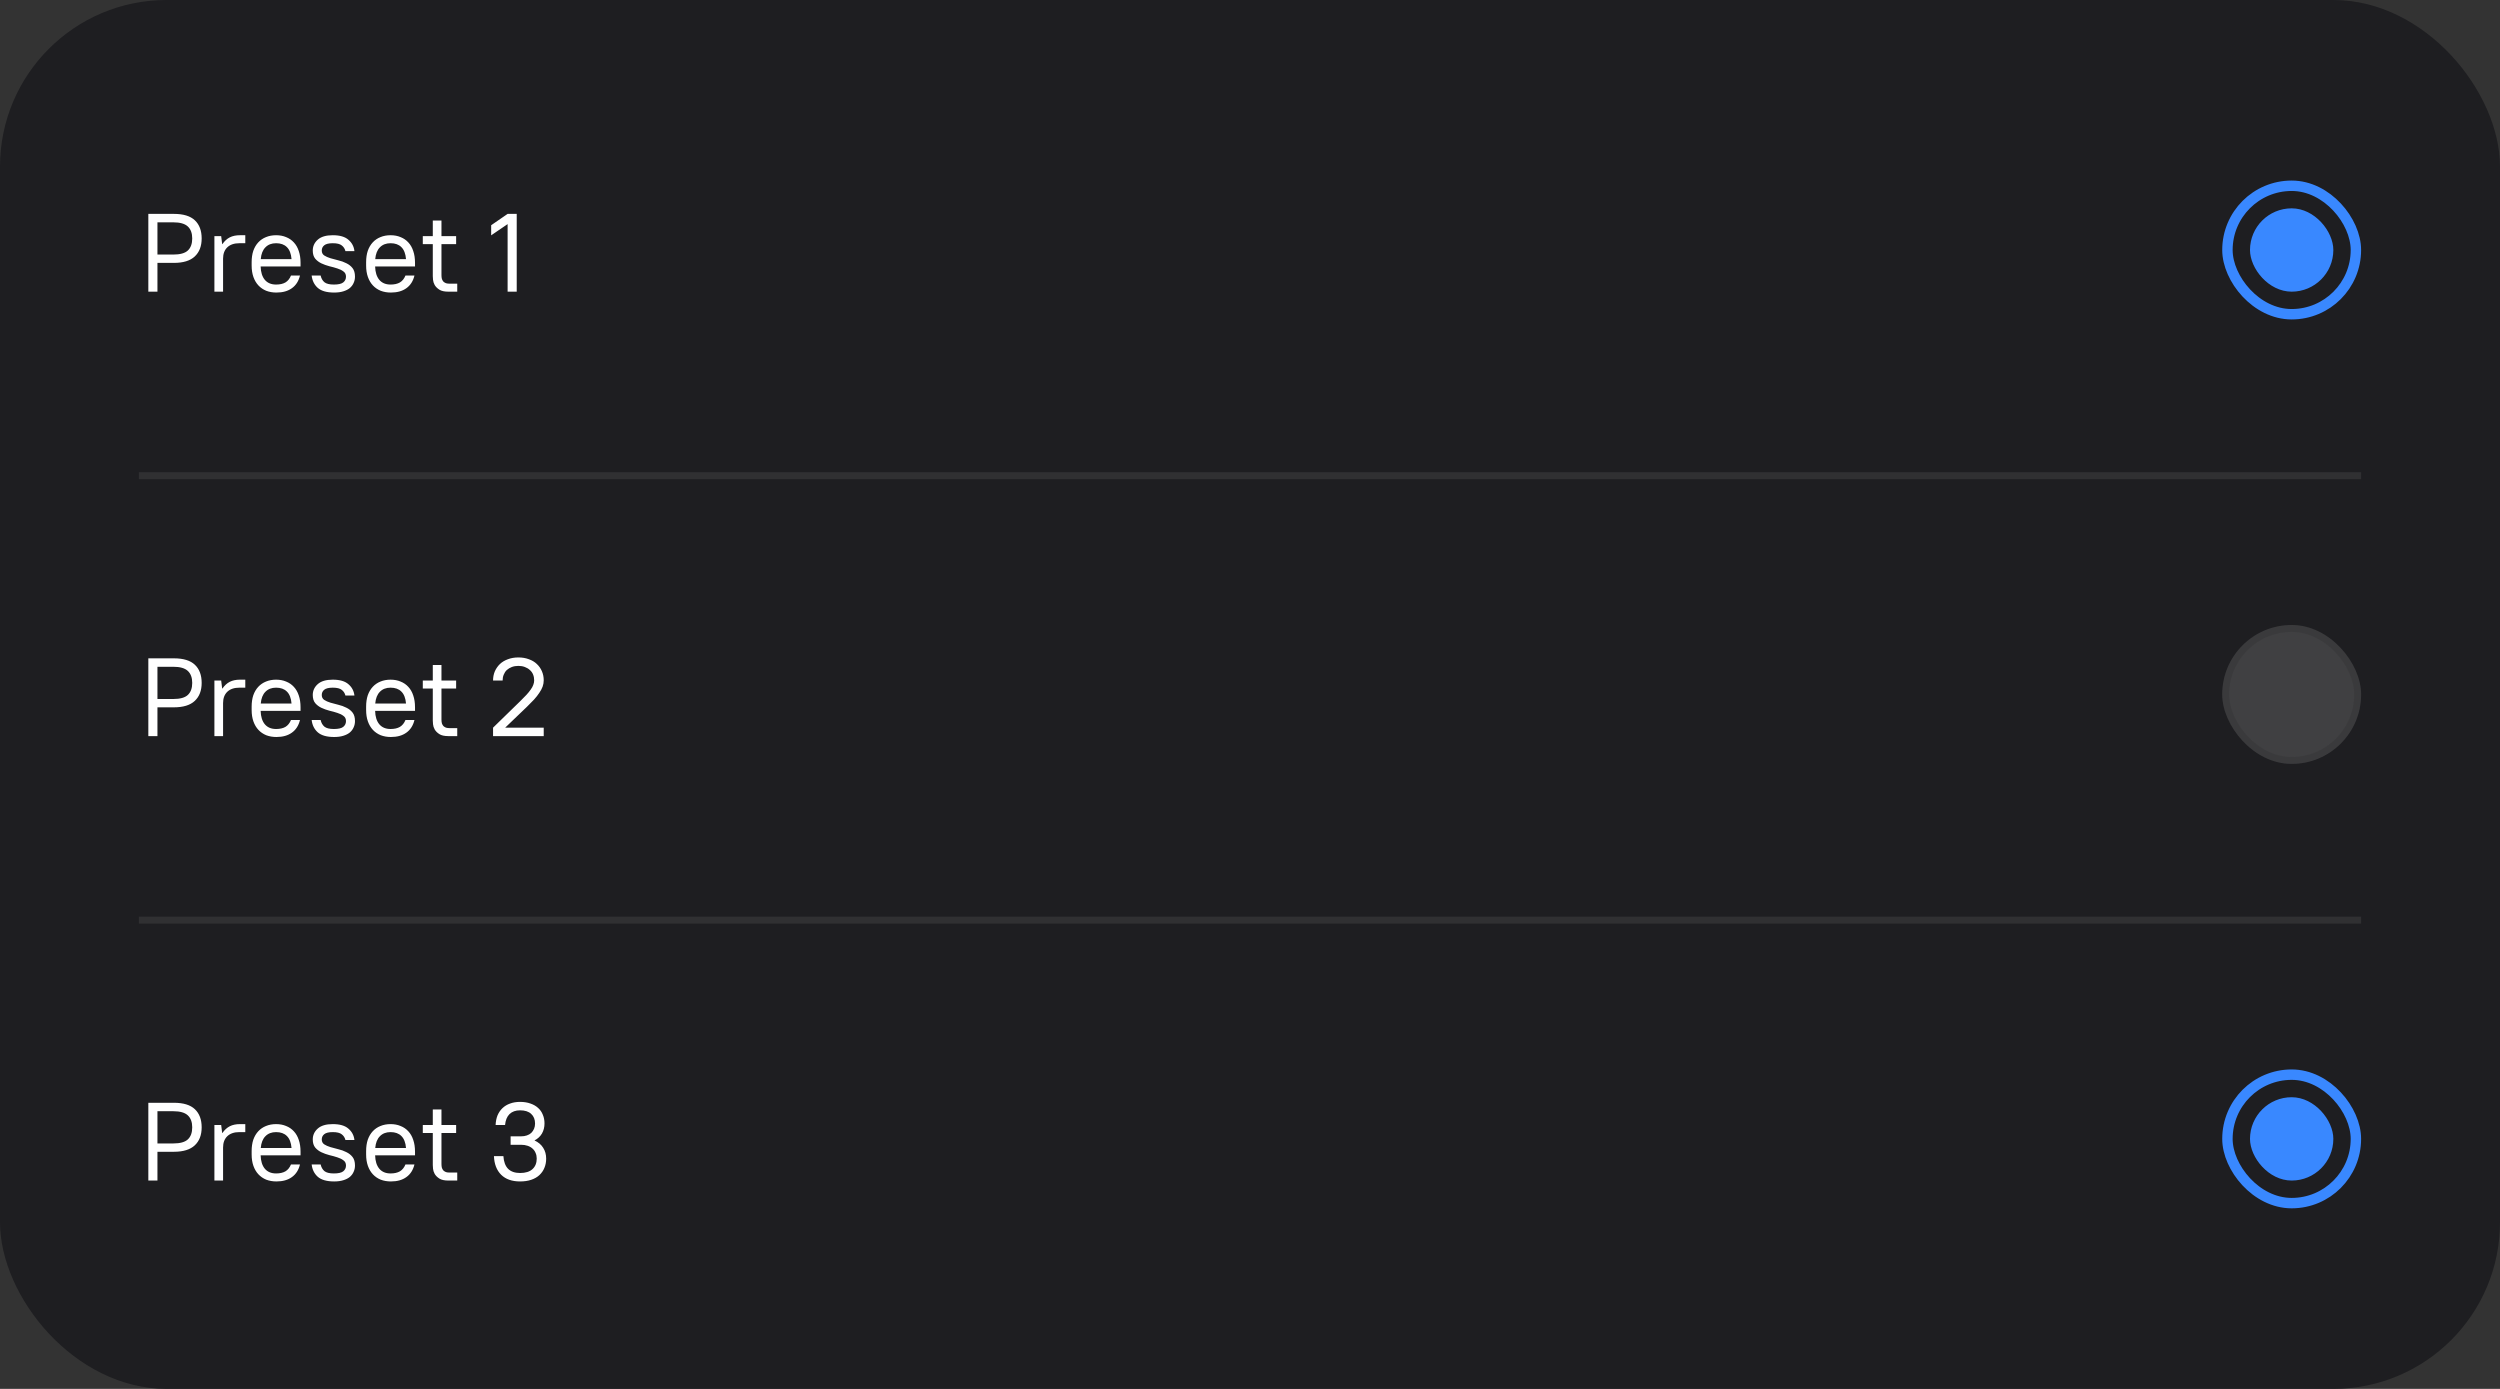
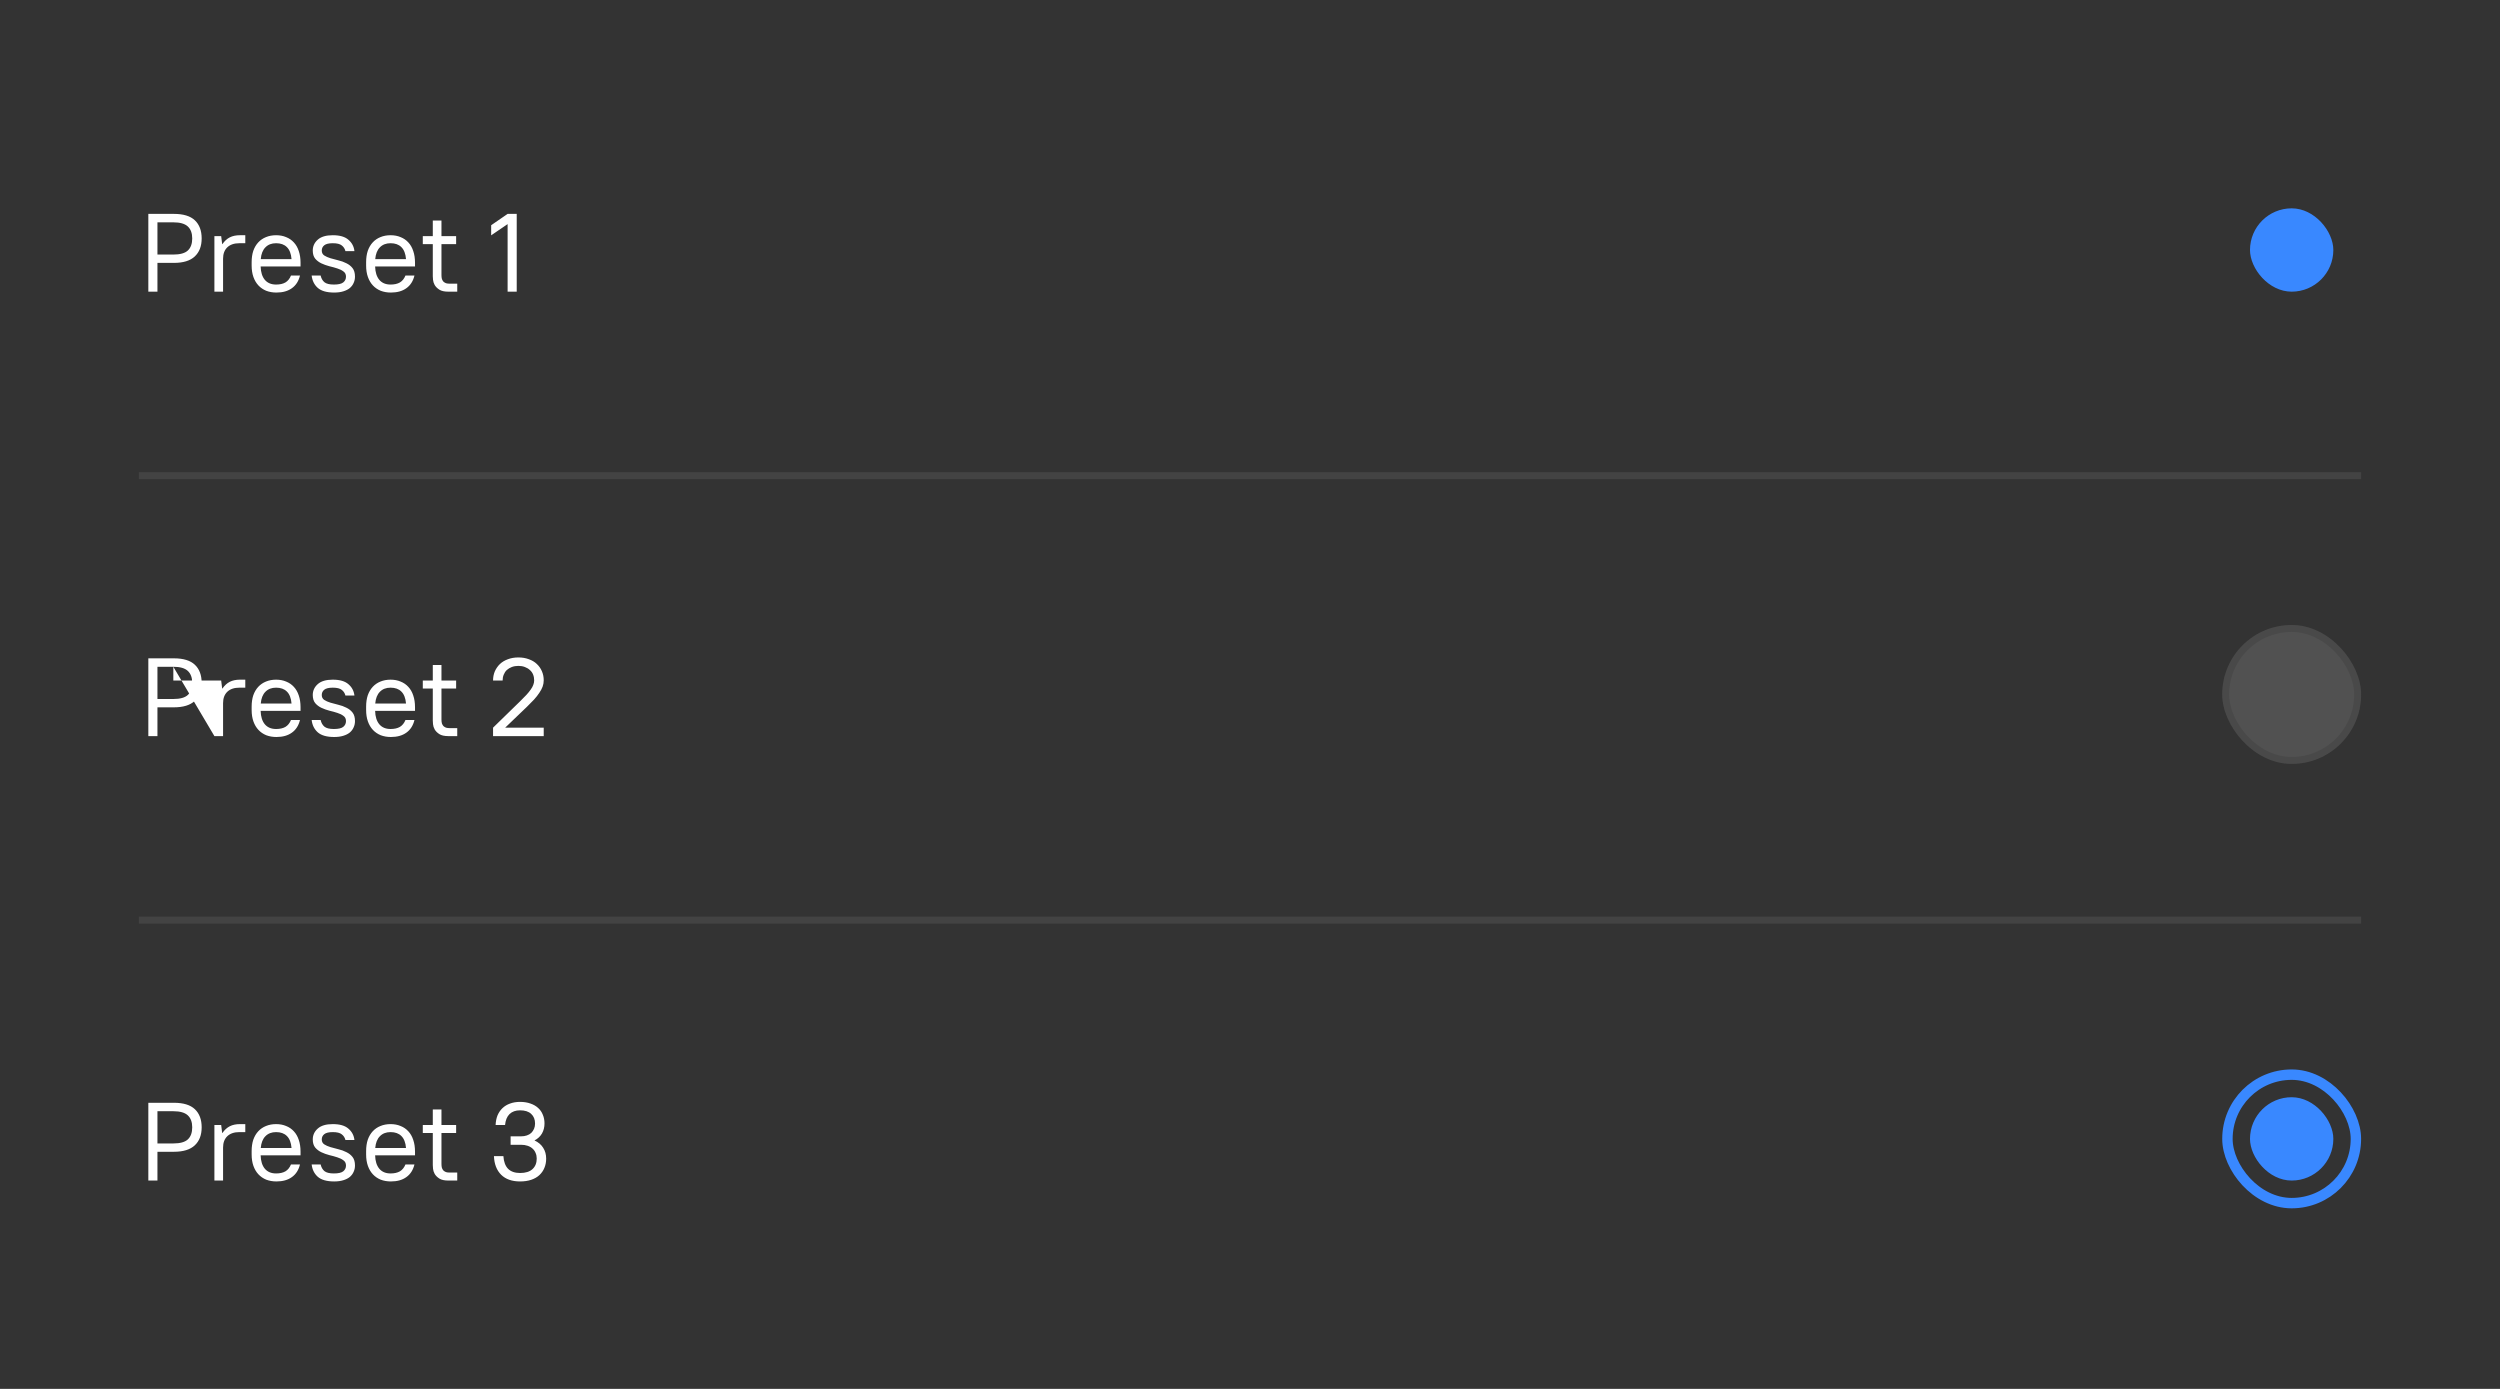
<svg xmlns="http://www.w3.org/2000/svg" width="360" height="200" viewBox="0 0 360 200" fill="none">
  <rect x="0" y="0" width="360" height="200" fill="#333333" stroke="none" />
-   <rect width="360" height="200" rx="24" fill="#1E1E21" />
  <path d="M21.36 42V30.8H25.04C26.405 30.8 27.413 31.109 28.064 31.728C28.715 32.347 29.04 33.216 29.04 34.336C29.04 35.445 28.709 36.309 28.048 36.928C27.387 37.547 26.384 37.856 25.04 37.856H22.672V42H21.36ZM24.96 32.016H22.672V36.656H24.96C25.931 36.656 26.624 36.464 27.04 36.08C27.467 35.685 27.68 35.104 27.68 34.336C27.68 33.579 27.467 33.003 27.04 32.608C26.613 32.213 25.92 32.016 24.96 32.016ZM30.874 42V34H31.85L31.994 35.152H32.026C32.335 34.704 32.692 34.379 33.098 34.176C33.503 33.973 33.988 33.872 34.554 33.872H35.322V35.024H34.474C33.727 35.024 33.146 35.221 32.73 35.616C32.324 36.011 32.122 36.555 32.122 37.248V42H30.874ZM39.806 42.128C39.272 42.128 38.782 42.043 38.334 41.872C37.896 41.691 37.523 41.435 37.214 41.104C36.904 40.773 36.664 40.368 36.493 39.888C36.323 39.408 36.237 38.859 36.237 38.24V37.76C36.237 37.141 36.318 36.592 36.477 36.112C36.648 35.632 36.888 35.227 37.197 34.896C37.507 34.565 37.875 34.315 38.301 34.144C38.739 33.963 39.224 33.872 39.758 33.872C40.291 33.872 40.771 33.963 41.197 34.144C41.635 34.315 42.008 34.571 42.318 34.912C42.627 35.243 42.861 35.653 43.022 36.144C43.192 36.635 43.278 37.2 43.278 37.84V38.368H37.533C37.555 39.2 37.758 39.845 38.142 40.304C38.526 40.752 39.064 40.976 39.758 40.976C40.301 40.976 40.749 40.875 41.102 40.672C41.453 40.459 41.72 40.128 41.901 39.68H43.197C43.005 40.48 42.616 41.088 42.029 41.504C41.453 41.92 40.712 42.128 39.806 42.128ZM39.758 35.024C39.117 35.024 38.605 35.221 38.221 35.616C37.837 36 37.614 36.565 37.55 37.312H41.981C41.917 36.533 41.694 35.957 41.309 35.584C40.936 35.211 40.419 35.024 39.758 35.024ZM48.126 42.128C47.059 42.128 46.27 41.904 45.758 41.456C45.257 41.008 44.964 40.416 44.878 39.68H46.174C46.26 40.085 46.441 40.405 46.718 40.64C46.995 40.864 47.449 40.976 48.078 40.976C48.718 40.976 49.166 40.875 49.422 40.672C49.689 40.459 49.822 40.181 49.822 39.84C49.822 39.509 49.7 39.259 49.454 39.088C49.219 38.907 48.926 38.763 48.574 38.656C48.222 38.539 47.838 38.432 47.422 38.336C47.017 38.229 46.633 38.091 46.27 37.92C45.918 37.749 45.625 37.525 45.39 37.248C45.156 36.96 45.038 36.571 45.038 36.08C45.038 35.461 45.278 34.939 45.758 34.512C46.238 34.085 46.958 33.872 47.918 33.872C48.931 33.872 49.684 34.091 50.174 34.528C50.675 34.955 50.964 35.499 51.038 36.16H49.742C49.657 35.819 49.481 35.547 49.214 35.344C48.958 35.131 48.526 35.024 47.918 35.024C47.342 35.024 46.931 35.125 46.686 35.328C46.452 35.52 46.334 35.771 46.334 36.08C46.334 36.389 46.452 36.624 46.686 36.784C46.931 36.944 47.23 37.077 47.582 37.184C47.934 37.28 48.313 37.381 48.718 37.488C49.134 37.584 49.518 37.723 49.87 37.904C50.233 38.075 50.532 38.309 50.766 38.608C51.001 38.907 51.118 39.317 51.118 39.84C51.118 40.16 51.054 40.459 50.926 40.736C50.809 41.013 50.627 41.259 50.382 41.472C50.137 41.675 49.822 41.835 49.438 41.952C49.065 42.069 48.627 42.128 48.126 42.128ZM56.29 42.128C55.757 42.128 55.266 42.043 54.818 41.872C54.38 41.691 54.007 41.435 53.698 41.104C53.389 40.773 53.148 40.368 52.978 39.888C52.807 39.408 52.722 38.859 52.722 38.24V37.76C52.722 37.141 52.802 36.592 52.962 36.112C53.133 35.632 53.373 35.227 53.682 34.896C53.991 34.565 54.359 34.315 54.786 34.144C55.223 33.963 55.709 33.872 56.242 33.872C56.775 33.872 57.255 33.963 57.682 34.144C58.119 34.315 58.492 34.571 58.802 34.912C59.111 35.243 59.346 35.653 59.506 36.144C59.676 36.635 59.762 37.2 59.762 37.84V38.368H54.018C54.039 39.2 54.242 39.845 54.626 40.304C55.01 40.752 55.548 40.976 56.242 40.976C56.786 40.976 57.234 40.875 57.586 40.672C57.938 40.459 58.205 40.128 58.386 39.68H59.682C59.49 40.48 59.1 41.088 58.514 41.504C57.938 41.92 57.197 42.128 56.29 42.128ZM56.242 35.024C55.602 35.024 55.09 35.221 54.706 35.616C54.322 36 54.098 36.565 54.034 37.312H58.466C58.402 36.533 58.178 35.957 57.794 35.584C57.42 35.211 56.903 35.024 56.242 35.024ZM64.562 42C63.997 42 63.565 41.904 63.267 41.712C62.968 41.52 62.744 41.296 62.594 41.04C62.456 40.784 62.376 40.533 62.355 40.288C62.333 40.043 62.322 39.867 62.322 39.76V35.152H60.883V34H62.322V31.76H63.571V34H65.683V35.152H63.571V39.616C63.571 39.829 63.592 40.016 63.635 40.176C63.688 40.325 63.763 40.453 63.858 40.56C63.965 40.656 64.088 40.731 64.227 40.784C64.376 40.827 64.541 40.848 64.722 40.848H65.843V42H64.562ZM73.096 42V32.272L70.728 33.888V32.432L73.096 30.8H74.408V42H73.096Z" fill="white" />
-   <rect x="320.75" y="26.75" width="18.5" height="18.5" rx="9.25" stroke="#3988FF" stroke-width="1.5" />
  <rect x="324" y="30" width="12" height="12" rx="6" fill="#3988FF" />
  <line x1="340" y1="68.5" x2="20" y2="68.5" stroke="white" stroke-opacity="0.08" />
-   <path d="M21.36 106V94.8H25.04C26.405 94.8 27.413 95.109 28.064 95.728C28.715 96.347 29.04 97.216 29.04 98.336C29.04 99.445 28.709 100.309 28.048 100.928C27.387 101.547 26.384 101.856 25.04 101.856H22.672V106H21.36ZM24.96 96.016H22.672V100.656H24.96C25.931 100.656 26.624 100.464 27.04 100.08C27.467 99.685 27.68 99.104 27.68 98.336C27.68 97.579 27.467 97.003 27.04 96.608C26.613 96.213 25.92 96.016 24.96 96.016ZM30.874 106V98H31.85L31.994 99.152H32.026C32.335 98.704 32.692 98.379 33.098 98.176C33.503 97.973 33.988 97.872 34.554 97.872H35.322V99.024H34.474C33.727 99.024 33.146 99.221 32.73 99.616C32.324 100.011 32.122 100.555 32.122 101.248V106H30.874ZM39.806 106.128C39.272 106.128 38.782 106.043 38.334 105.872C37.896 105.691 37.523 105.435 37.214 105.104C36.904 104.773 36.664 104.368 36.493 103.888C36.323 103.408 36.237 102.859 36.237 102.24V101.76C36.237 101.141 36.318 100.592 36.477 100.112C36.648 99.632 36.888 99.227 37.197 98.896C37.507 98.565 37.875 98.315 38.301 98.144C38.739 97.963 39.224 97.872 39.758 97.872C40.291 97.872 40.771 97.963 41.197 98.144C41.635 98.315 42.008 98.571 42.318 98.912C42.627 99.243 42.861 99.653 43.022 100.144C43.192 100.635 43.278 101.2 43.278 101.84V102.368H37.533C37.555 103.2 37.758 103.845 38.142 104.304C38.526 104.752 39.064 104.976 39.758 104.976C40.301 104.976 40.749 104.875 41.102 104.672C41.453 104.459 41.72 104.128 41.901 103.68H43.197C43.005 104.48 42.616 105.088 42.029 105.504C41.453 105.92 40.712 106.128 39.806 106.128ZM39.758 99.024C39.117 99.024 38.605 99.221 38.221 99.616C37.837 100 37.614 100.565 37.55 101.312H41.981C41.917 100.533 41.694 99.957 41.309 99.584C40.936 99.211 40.419 99.024 39.758 99.024ZM48.126 106.128C47.059 106.128 46.27 105.904 45.758 105.456C45.257 105.008 44.964 104.416 44.878 103.68H46.174C46.26 104.085 46.441 104.405 46.718 104.64C46.995 104.864 47.449 104.976 48.078 104.976C48.718 104.976 49.166 104.875 49.422 104.672C49.689 104.459 49.822 104.181 49.822 103.84C49.822 103.509 49.7 103.259 49.454 103.088C49.219 102.907 48.926 102.763 48.574 102.656C48.222 102.539 47.838 102.432 47.422 102.336C47.017 102.229 46.633 102.091 46.27 101.92C45.918 101.749 45.625 101.525 45.39 101.248C45.156 100.96 45.038 100.571 45.038 100.08C45.038 99.461 45.278 98.939 45.758 98.512C46.238 98.085 46.958 97.872 47.918 97.872C48.931 97.872 49.684 98.091 50.174 98.528C50.675 98.955 50.964 99.499 51.038 100.16H49.742C49.657 99.819 49.481 99.547 49.214 99.344C48.958 99.131 48.526 99.024 47.918 99.024C47.342 99.024 46.931 99.125 46.686 99.328C46.452 99.52 46.334 99.771 46.334 100.08C46.334 100.389 46.452 100.624 46.686 100.784C46.931 100.944 47.23 101.077 47.582 101.184C47.934 101.28 48.313 101.381 48.718 101.488C49.134 101.584 49.518 101.723 49.87 101.904C50.233 102.075 50.532 102.309 50.766 102.608C51.001 102.907 51.118 103.317 51.118 103.84C51.118 104.16 51.054 104.459 50.926 104.736C50.809 105.013 50.627 105.259 50.382 105.472C50.137 105.675 49.822 105.835 49.438 105.952C49.065 106.069 48.627 106.128 48.126 106.128ZM56.29 106.128C55.757 106.128 55.266 106.043 54.818 105.872C54.38 105.691 54.007 105.435 53.698 105.104C53.389 104.773 53.148 104.368 52.978 103.888C52.807 103.408 52.722 102.859 52.722 102.24V101.76C52.722 101.141 52.802 100.592 52.962 100.112C53.133 99.632 53.373 99.227 53.682 98.896C53.991 98.565 54.359 98.315 54.786 98.144C55.223 97.963 55.709 97.872 56.242 97.872C56.775 97.872 57.255 97.963 57.682 98.144C58.119 98.315 58.492 98.571 58.802 98.912C59.111 99.243 59.346 99.653 59.506 100.144C59.676 100.635 59.762 101.2 59.762 101.84V102.368H54.018C54.039 103.2 54.242 103.845 54.626 104.304C55.01 104.752 55.548 104.976 56.242 104.976C56.786 104.976 57.234 104.875 57.586 104.672C57.938 104.459 58.205 104.128 58.386 103.68H59.682C59.49 104.48 59.1 105.088 58.514 105.504C57.938 105.92 57.197 106.128 56.29 106.128ZM56.242 99.024C55.602 99.024 55.09 99.221 54.706 99.616C54.322 100 54.098 100.565 54.034 101.312H58.466C58.402 100.533 58.178 99.957 57.794 99.584C57.42 99.211 56.903 99.024 56.242 99.024ZM64.562 106C63.997 106 63.565 105.904 63.267 105.712C62.968 105.52 62.744 105.296 62.594 105.04C62.456 104.784 62.376 104.533 62.355 104.288C62.333 104.043 62.322 103.867 62.322 103.76V99.152H60.883V98H62.322V95.76H63.571V98H65.683V99.152H63.571V103.616C63.571 103.829 63.592 104.016 63.635 104.176C63.688 104.325 63.763 104.453 63.858 104.56C63.965 104.656 64.088 104.731 64.227 104.784C64.376 104.827 64.541 104.848 64.722 104.848H65.843V106H64.562ZM71 106V104.784L74.904 100.976C75.246 100.635 75.544 100.331 75.8 100.064C76.056 99.787 76.264 99.531 76.424 99.296C76.595 99.061 76.718 98.837 76.792 98.624C76.877 98.411 76.92 98.192 76.92 97.968C76.92 97.659 76.867 97.376 76.76 97.12C76.653 96.864 76.499 96.651 76.296 96.48C76.104 96.299 75.864 96.155 75.576 96.048C75.299 95.941 74.99 95.888 74.648 95.888C74.307 95.888 73.992 95.941 73.704 96.048C73.427 96.155 73.187 96.299 72.984 96.48C72.792 96.661 72.643 96.885 72.536 97.152C72.43 97.408 72.376 97.691 72.376 98H71C71 97.52 71.085 97.077 71.256 96.672C71.438 96.267 71.683 95.915 71.992 95.616C72.312 95.317 72.696 95.088 73.144 94.928C73.592 94.757 74.094 94.672 74.648 94.672C75.203 94.672 75.704 94.757 76.152 94.928C76.611 95.088 76.995 95.317 77.304 95.616C77.624 95.915 77.87 96.267 78.04 96.672C78.211 97.067 78.296 97.499 78.296 97.968C78.296 98.277 78.243 98.581 78.136 98.88C78.029 99.168 77.87 99.467 77.656 99.776C77.454 100.085 77.203 100.405 76.904 100.736C76.606 101.056 76.264 101.403 75.88 101.776L72.744 104.784H78.296V106H71Z" fill="white" />
+   <path d="M21.36 106V94.8H25.04C26.405 94.8 27.413 95.109 28.064 95.728C28.715 96.347 29.04 97.216 29.04 98.336C29.04 99.445 28.709 100.309 28.048 100.928C27.387 101.547 26.384 101.856 25.04 101.856H22.672V106H21.36ZM24.96 96.016H22.672V100.656H24.96C25.931 100.656 26.624 100.464 27.04 100.08C27.467 99.685 27.68 99.104 27.68 98.336C27.68 97.579 27.467 97.003 27.04 96.608C26.613 96.213 25.92 96.016 24.96 96.016ZV98H31.85L31.994 99.152H32.026C32.335 98.704 32.692 98.379 33.098 98.176C33.503 97.973 33.988 97.872 34.554 97.872H35.322V99.024H34.474C33.727 99.024 33.146 99.221 32.73 99.616C32.324 100.011 32.122 100.555 32.122 101.248V106H30.874ZM39.806 106.128C39.272 106.128 38.782 106.043 38.334 105.872C37.896 105.691 37.523 105.435 37.214 105.104C36.904 104.773 36.664 104.368 36.493 103.888C36.323 103.408 36.237 102.859 36.237 102.24V101.76C36.237 101.141 36.318 100.592 36.477 100.112C36.648 99.632 36.888 99.227 37.197 98.896C37.507 98.565 37.875 98.315 38.301 98.144C38.739 97.963 39.224 97.872 39.758 97.872C40.291 97.872 40.771 97.963 41.197 98.144C41.635 98.315 42.008 98.571 42.318 98.912C42.627 99.243 42.861 99.653 43.022 100.144C43.192 100.635 43.278 101.2 43.278 101.84V102.368H37.533C37.555 103.2 37.758 103.845 38.142 104.304C38.526 104.752 39.064 104.976 39.758 104.976C40.301 104.976 40.749 104.875 41.102 104.672C41.453 104.459 41.72 104.128 41.901 103.68H43.197C43.005 104.48 42.616 105.088 42.029 105.504C41.453 105.92 40.712 106.128 39.806 106.128ZM39.758 99.024C39.117 99.024 38.605 99.221 38.221 99.616C37.837 100 37.614 100.565 37.55 101.312H41.981C41.917 100.533 41.694 99.957 41.309 99.584C40.936 99.211 40.419 99.024 39.758 99.024ZM48.126 106.128C47.059 106.128 46.27 105.904 45.758 105.456C45.257 105.008 44.964 104.416 44.878 103.68H46.174C46.26 104.085 46.441 104.405 46.718 104.64C46.995 104.864 47.449 104.976 48.078 104.976C48.718 104.976 49.166 104.875 49.422 104.672C49.689 104.459 49.822 104.181 49.822 103.84C49.822 103.509 49.7 103.259 49.454 103.088C49.219 102.907 48.926 102.763 48.574 102.656C48.222 102.539 47.838 102.432 47.422 102.336C47.017 102.229 46.633 102.091 46.27 101.92C45.918 101.749 45.625 101.525 45.39 101.248C45.156 100.96 45.038 100.571 45.038 100.08C45.038 99.461 45.278 98.939 45.758 98.512C46.238 98.085 46.958 97.872 47.918 97.872C48.931 97.872 49.684 98.091 50.174 98.528C50.675 98.955 50.964 99.499 51.038 100.16H49.742C49.657 99.819 49.481 99.547 49.214 99.344C48.958 99.131 48.526 99.024 47.918 99.024C47.342 99.024 46.931 99.125 46.686 99.328C46.452 99.52 46.334 99.771 46.334 100.08C46.334 100.389 46.452 100.624 46.686 100.784C46.931 100.944 47.23 101.077 47.582 101.184C47.934 101.28 48.313 101.381 48.718 101.488C49.134 101.584 49.518 101.723 49.87 101.904C50.233 102.075 50.532 102.309 50.766 102.608C51.001 102.907 51.118 103.317 51.118 103.84C51.118 104.16 51.054 104.459 50.926 104.736C50.809 105.013 50.627 105.259 50.382 105.472C50.137 105.675 49.822 105.835 49.438 105.952C49.065 106.069 48.627 106.128 48.126 106.128ZM56.29 106.128C55.757 106.128 55.266 106.043 54.818 105.872C54.38 105.691 54.007 105.435 53.698 105.104C53.389 104.773 53.148 104.368 52.978 103.888C52.807 103.408 52.722 102.859 52.722 102.24V101.76C52.722 101.141 52.802 100.592 52.962 100.112C53.133 99.632 53.373 99.227 53.682 98.896C53.991 98.565 54.359 98.315 54.786 98.144C55.223 97.963 55.709 97.872 56.242 97.872C56.775 97.872 57.255 97.963 57.682 98.144C58.119 98.315 58.492 98.571 58.802 98.912C59.111 99.243 59.346 99.653 59.506 100.144C59.676 100.635 59.762 101.2 59.762 101.84V102.368H54.018C54.039 103.2 54.242 103.845 54.626 104.304C55.01 104.752 55.548 104.976 56.242 104.976C56.786 104.976 57.234 104.875 57.586 104.672C57.938 104.459 58.205 104.128 58.386 103.68H59.682C59.49 104.48 59.1 105.088 58.514 105.504C57.938 105.92 57.197 106.128 56.29 106.128ZM56.242 99.024C55.602 99.024 55.09 99.221 54.706 99.616C54.322 100 54.098 100.565 54.034 101.312H58.466C58.402 100.533 58.178 99.957 57.794 99.584C57.42 99.211 56.903 99.024 56.242 99.024ZM64.562 106C63.997 106 63.565 105.904 63.267 105.712C62.968 105.52 62.744 105.296 62.594 105.04C62.456 104.784 62.376 104.533 62.355 104.288C62.333 104.043 62.322 103.867 62.322 103.76V99.152H60.883V98H62.322V95.76H63.571V98H65.683V99.152H63.571V103.616C63.571 103.829 63.592 104.016 63.635 104.176C63.688 104.325 63.763 104.453 63.858 104.56C63.965 104.656 64.088 104.731 64.227 104.784C64.376 104.827 64.541 104.848 64.722 104.848H65.843V106H64.562ZM71 106V104.784L74.904 100.976C75.246 100.635 75.544 100.331 75.8 100.064C76.056 99.787 76.264 99.531 76.424 99.296C76.595 99.061 76.718 98.837 76.792 98.624C76.877 98.411 76.92 98.192 76.92 97.968C76.92 97.659 76.867 97.376 76.76 97.12C76.653 96.864 76.499 96.651 76.296 96.48C76.104 96.299 75.864 96.155 75.576 96.048C75.299 95.941 74.99 95.888 74.648 95.888C74.307 95.888 73.992 95.941 73.704 96.048C73.427 96.155 73.187 96.299 72.984 96.48C72.792 96.661 72.643 96.885 72.536 97.152C72.43 97.408 72.376 97.691 72.376 98H71C71 97.52 71.085 97.077 71.256 96.672C71.438 96.267 71.683 95.915 71.992 95.616C72.312 95.317 72.696 95.088 73.144 94.928C73.592 94.757 74.094 94.672 74.648 94.672C75.203 94.672 75.704 94.757 76.152 94.928C76.611 95.088 76.995 95.317 77.304 95.616C77.624 95.915 77.87 96.267 78.04 96.672C78.211 97.067 78.296 97.499 78.296 97.968C78.296 98.277 78.243 98.581 78.136 98.88C78.029 99.168 77.87 99.467 77.656 99.776C77.454 100.085 77.203 100.405 76.904 100.736C76.606 101.056 76.264 101.403 75.88 101.776L72.744 104.784H78.296V106H71Z" fill="white" />
  <rect x="320" y="90" width="20" height="20" rx="10" fill="white" fill-opacity="0.15" />
  <rect x="320.5" y="90.5" width="19" height="19" rx="9.5" stroke="#1D1D1D" stroke-opacity="0.15" />
  <line x1="340" y1="132.5" x2="20" y2="132.5" stroke="white" stroke-opacity="0.08" />
  <path d="M21.36 170V158.8H25.04C26.405 158.8 27.413 159.109 28.064 159.728C28.715 160.347 29.04 161.216 29.04 162.336C29.04 163.445 28.709 164.309 28.048 164.928C27.387 165.547 26.384 165.856 25.04 165.856H22.672V170H21.36ZM24.96 160.016H22.672V164.656H24.96C25.931 164.656 26.624 164.464 27.04 164.08C27.467 163.685 27.68 163.104 27.68 162.336C27.68 161.579 27.467 161.003 27.04 160.608C26.613 160.213 25.92 160.016 24.96 160.016ZM30.874 170V162H31.85L31.994 163.152H32.026C32.335 162.704 32.692 162.379 33.098 162.176C33.503 161.973 33.988 161.872 34.554 161.872H35.322V163.024H34.474C33.727 163.024 33.146 163.221 32.73 163.616C32.324 164.011 32.122 164.555 32.122 165.248V170H30.874ZM39.806 170.128C39.272 170.128 38.782 170.043 38.334 169.872C37.896 169.691 37.523 169.435 37.214 169.104C36.904 168.773 36.664 168.368 36.493 167.888C36.323 167.408 36.237 166.859 36.237 166.24V165.76C36.237 165.141 36.318 164.592 36.477 164.112C36.648 163.632 36.888 163.227 37.197 162.896C37.507 162.565 37.875 162.315 38.301 162.144C38.739 161.963 39.224 161.872 39.758 161.872C40.291 161.872 40.771 161.963 41.197 162.144C41.635 162.315 42.008 162.571 42.318 162.912C42.627 163.243 42.861 163.653 43.022 164.144C43.192 164.635 43.278 165.2 43.278 165.84V166.368H37.533C37.555 167.2 37.758 167.845 38.142 168.304C38.526 168.752 39.064 168.976 39.758 168.976C40.301 168.976 40.749 168.875 41.102 168.672C41.453 168.459 41.72 168.128 41.901 167.68H43.197C43.005 168.48 42.616 169.088 42.029 169.504C41.453 169.92 40.712 170.128 39.806 170.128ZM39.758 163.024C39.117 163.024 38.605 163.221 38.221 163.616C37.837 164 37.614 164.565 37.55 165.312H41.981C41.917 164.533 41.694 163.957 41.309 163.584C40.936 163.211 40.419 163.024 39.758 163.024ZM48.126 170.128C47.059 170.128 46.27 169.904 45.758 169.456C45.257 169.008 44.964 168.416 44.878 167.68H46.174C46.26 168.085 46.441 168.405 46.718 168.64C46.995 168.864 47.449 168.976 48.078 168.976C48.718 168.976 49.166 168.875 49.422 168.672C49.689 168.459 49.822 168.181 49.822 167.84C49.822 167.509 49.7 167.259 49.454 167.088C49.219 166.907 48.926 166.763 48.574 166.656C48.222 166.539 47.838 166.432 47.422 166.336C47.017 166.229 46.633 166.091 46.27 165.92C45.918 165.749 45.625 165.525 45.39 165.248C45.156 164.96 45.038 164.571 45.038 164.08C45.038 163.461 45.278 162.939 45.758 162.512C46.238 162.085 46.958 161.872 47.918 161.872C48.931 161.872 49.684 162.091 50.174 162.528C50.675 162.955 50.964 163.499 51.038 164.16H49.742C49.657 163.819 49.481 163.547 49.214 163.344C48.958 163.131 48.526 163.024 47.918 163.024C47.342 163.024 46.931 163.125 46.686 163.328C46.452 163.52 46.334 163.771 46.334 164.08C46.334 164.389 46.452 164.624 46.686 164.784C46.931 164.944 47.23 165.077 47.582 165.184C47.934 165.28 48.313 165.381 48.718 165.488C49.134 165.584 49.518 165.723 49.87 165.904C50.233 166.075 50.532 166.309 50.766 166.608C51.001 166.907 51.118 167.317 51.118 167.84C51.118 168.16 51.054 168.459 50.926 168.736C50.809 169.013 50.627 169.259 50.382 169.472C50.137 169.675 49.822 169.835 49.438 169.952C49.065 170.069 48.627 170.128 48.126 170.128ZM56.29 170.128C55.757 170.128 55.266 170.043 54.818 169.872C54.38 169.691 54.007 169.435 53.698 169.104C53.389 168.773 53.148 168.368 52.978 167.888C52.807 167.408 52.722 166.859 52.722 166.24V165.76C52.722 165.141 52.802 164.592 52.962 164.112C53.133 163.632 53.373 163.227 53.682 162.896C53.991 162.565 54.359 162.315 54.786 162.144C55.223 161.963 55.709 161.872 56.242 161.872C56.775 161.872 57.255 161.963 57.682 162.144C58.119 162.315 58.492 162.571 58.802 162.912C59.111 163.243 59.346 163.653 59.506 164.144C59.676 164.635 59.762 165.2 59.762 165.84V166.368H54.018C54.039 167.2 54.242 167.845 54.626 168.304C55.01 168.752 55.548 168.976 56.242 168.976C56.786 168.976 57.234 168.875 57.586 168.672C57.938 168.459 58.205 168.128 58.386 167.68H59.682C59.49 168.48 59.1 169.088 58.514 169.504C57.938 169.92 57.197 170.128 56.29 170.128ZM56.242 163.024C55.602 163.024 55.09 163.221 54.706 163.616C54.322 164 54.098 164.565 54.034 165.312H58.466C58.402 164.533 58.178 163.957 57.794 163.584C57.42 163.211 56.903 163.024 56.242 163.024ZM64.562 170C63.997 170 63.565 169.904 63.267 169.712C62.968 169.52 62.744 169.296 62.594 169.04C62.456 168.784 62.376 168.533 62.355 168.288C62.333 168.043 62.322 167.867 62.322 167.76V163.152H60.883V162H62.322V159.76H63.571V162H65.683V163.152H63.571V167.616C63.571 167.829 63.592 168.016 63.635 168.176C63.688 168.325 63.763 168.453 63.858 168.56C63.965 168.656 64.088 168.731 64.227 168.784C64.376 168.827 64.541 168.848 64.722 168.848H65.843V170H64.562ZM74.888 170.128C73.725 170.128 72.819 169.808 72.168 169.168C71.517 168.517 71.171 167.621 71.128 166.48H72.488C72.541 167.291 72.766 167.899 73.16 168.304C73.566 168.709 74.141 168.912 74.888 168.912C75.677 168.912 76.275 168.725 76.68 168.352C77.085 167.979 77.288 167.472 77.288 166.832C77.288 166.533 77.235 166.267 77.128 166.032C77.032 165.787 76.888 165.579 76.696 165.408C76.504 165.227 76.264 165.088 75.976 164.992C75.699 164.896 75.384 164.848 75.032 164.848H73.528V163.632H75.032C75.341 163.632 75.619 163.589 75.864 163.504C76.12 163.419 76.334 163.296 76.504 163.136C76.675 162.965 76.808 162.768 76.904 162.544C77 162.32 77.048 162.069 77.048 161.792C77.048 161.205 76.862 160.741 76.488 160.4C76.126 160.059 75.592 159.888 74.888 159.888C74.248 159.888 73.742 160.069 73.368 160.432C73.005 160.795 72.792 161.317 72.728 162H71.368C71.389 161.488 71.48 161.029 71.64 160.624C71.811 160.219 72.046 159.872 72.344 159.584C72.653 159.285 73.022 159.061 73.448 158.912C73.875 158.752 74.355 158.672 74.888 158.672C75.454 158.672 75.955 158.752 76.392 158.912C76.829 159.061 77.198 159.275 77.496 159.552C77.795 159.819 78.019 160.144 78.168 160.528C78.328 160.901 78.408 161.317 78.408 161.776C78.408 162.32 78.285 162.805 78.04 163.232C77.795 163.648 77.438 163.979 76.968 164.224C77.523 164.48 77.939 164.832 78.216 165.28C78.504 165.728 78.648 166.251 78.648 166.848C78.648 167.328 78.563 167.771 78.392 168.176C78.232 168.571 77.992 168.917 77.672 169.216C77.363 169.504 76.974 169.728 76.504 169.888C76.035 170.048 75.496 170.128 74.888 170.128Z" fill="white" />
  <rect x="320.75" y="154.75" width="18.5" height="18.5" rx="9.25" stroke="#3988FF" stroke-width="1.5" />
  <rect x="324" y="158" width="12" height="12" rx="6" fill="#3988FF" />
</svg>